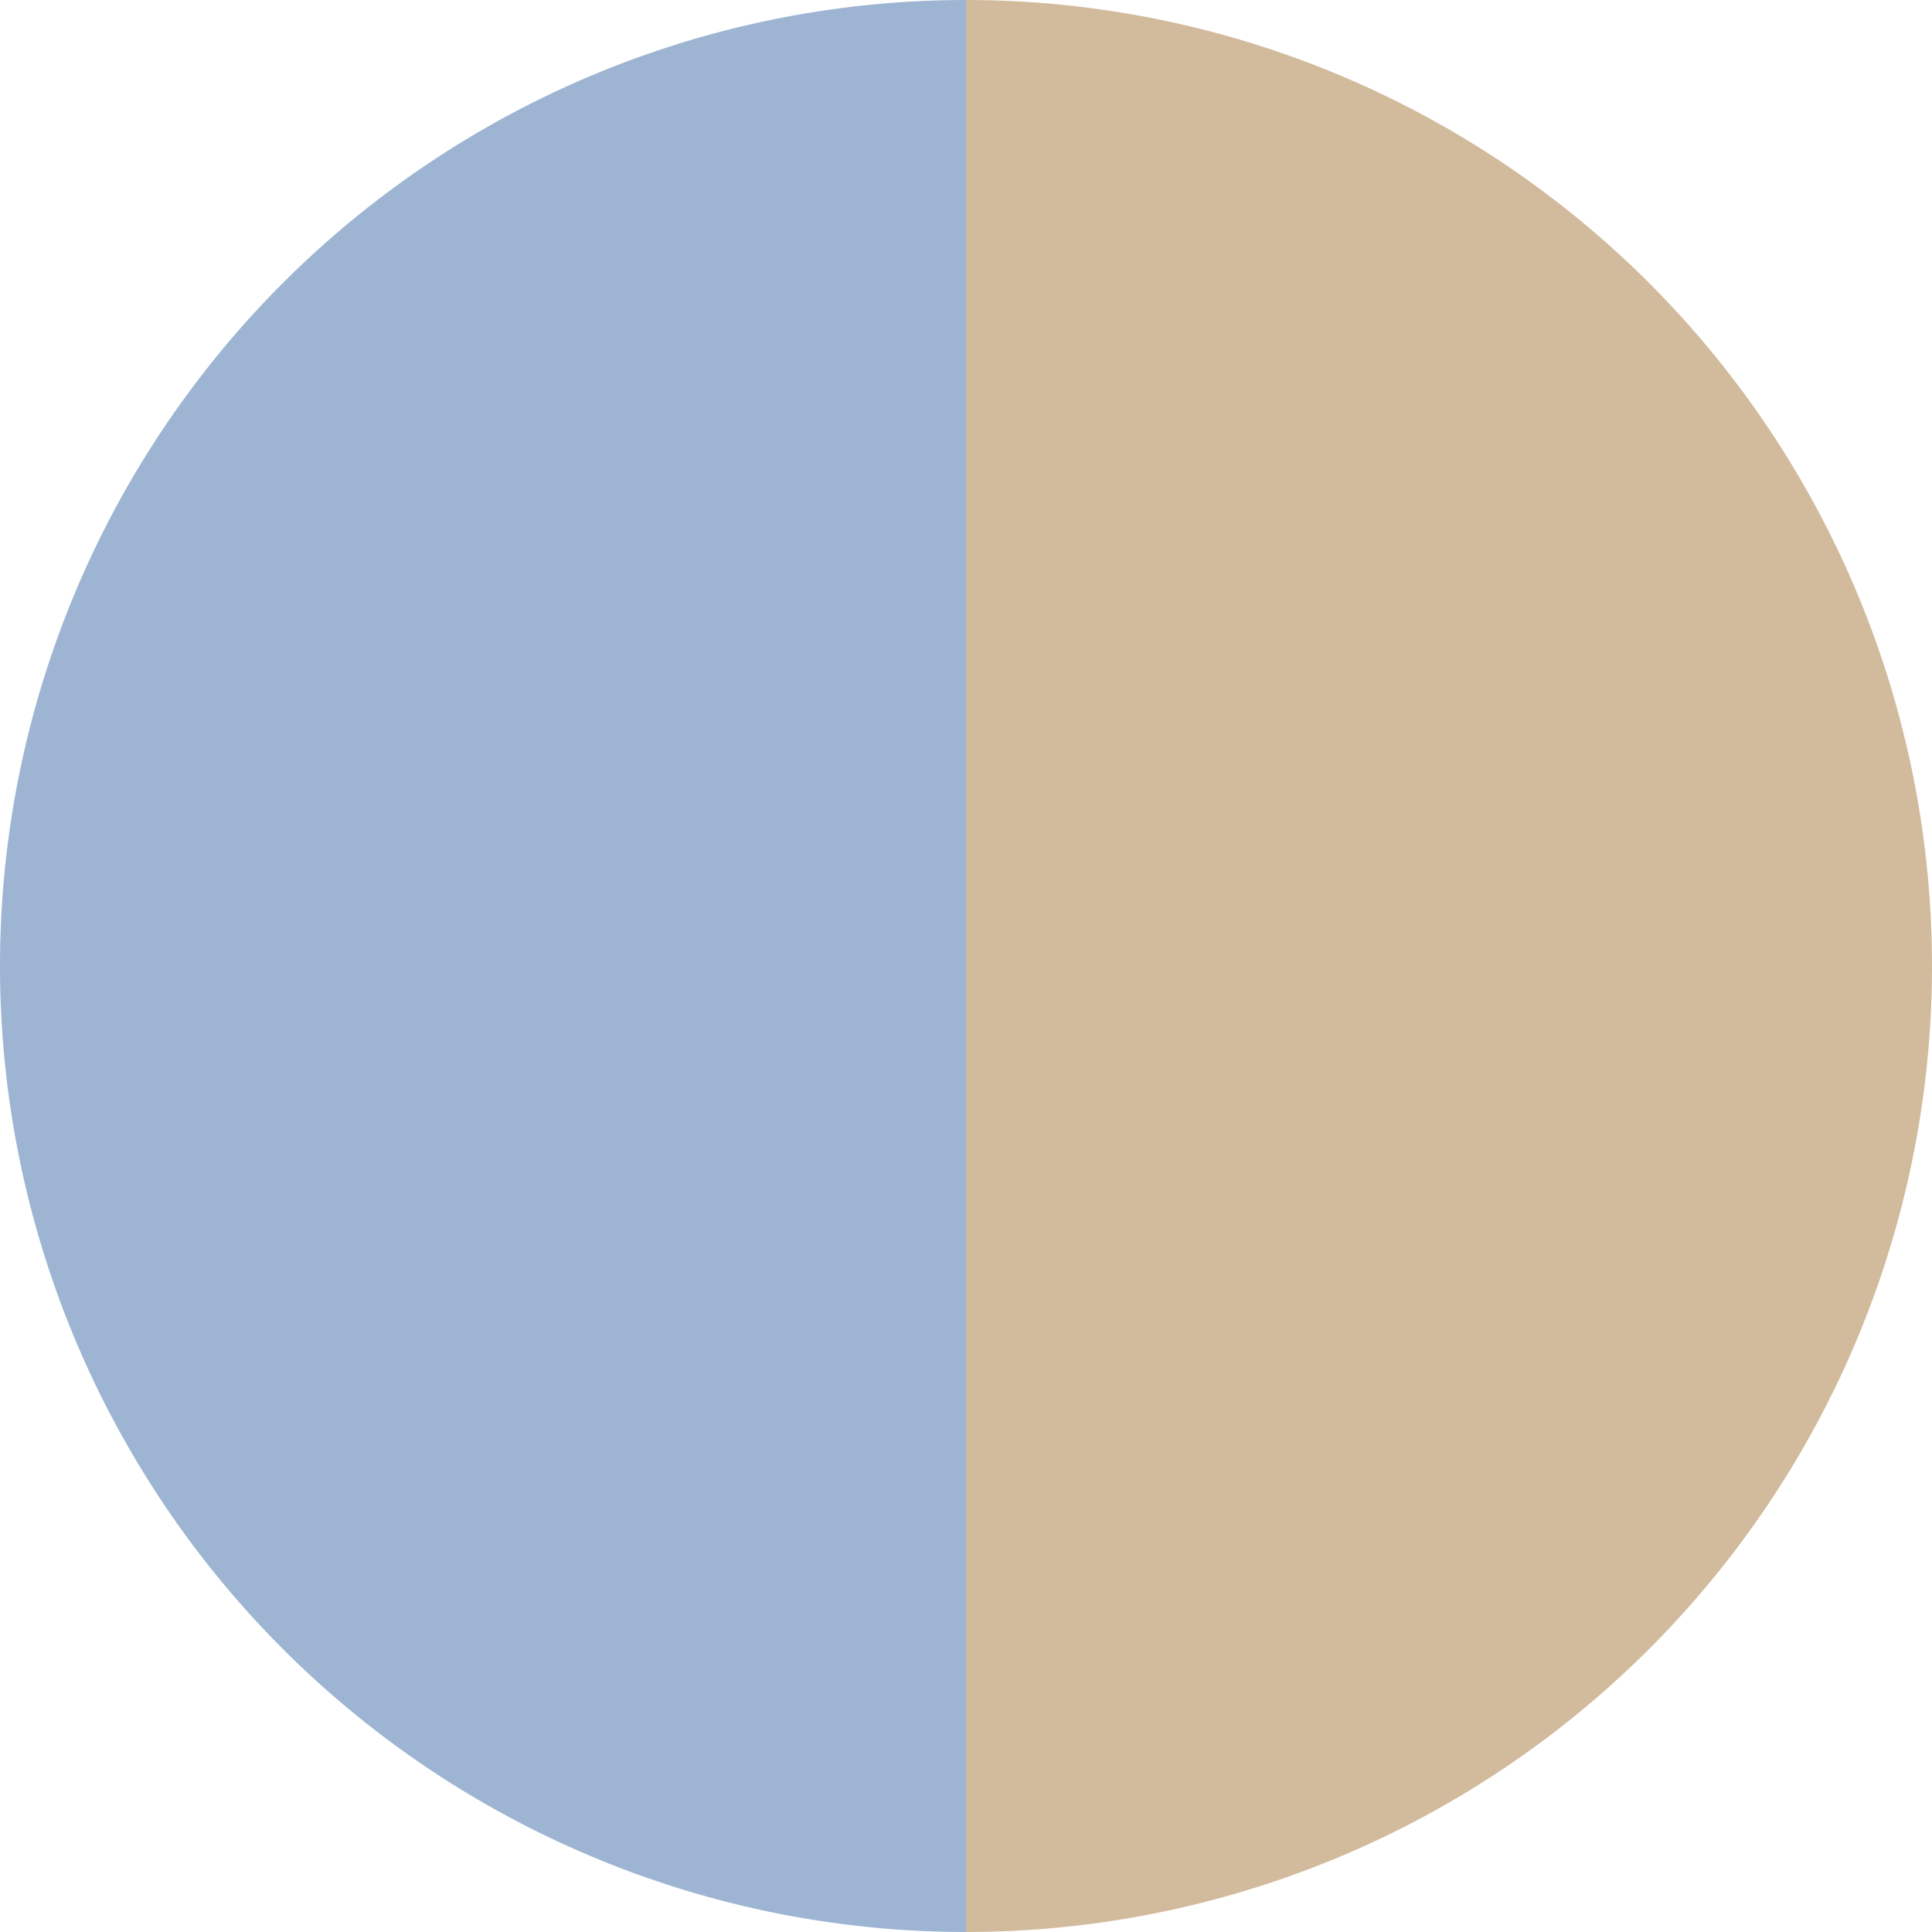
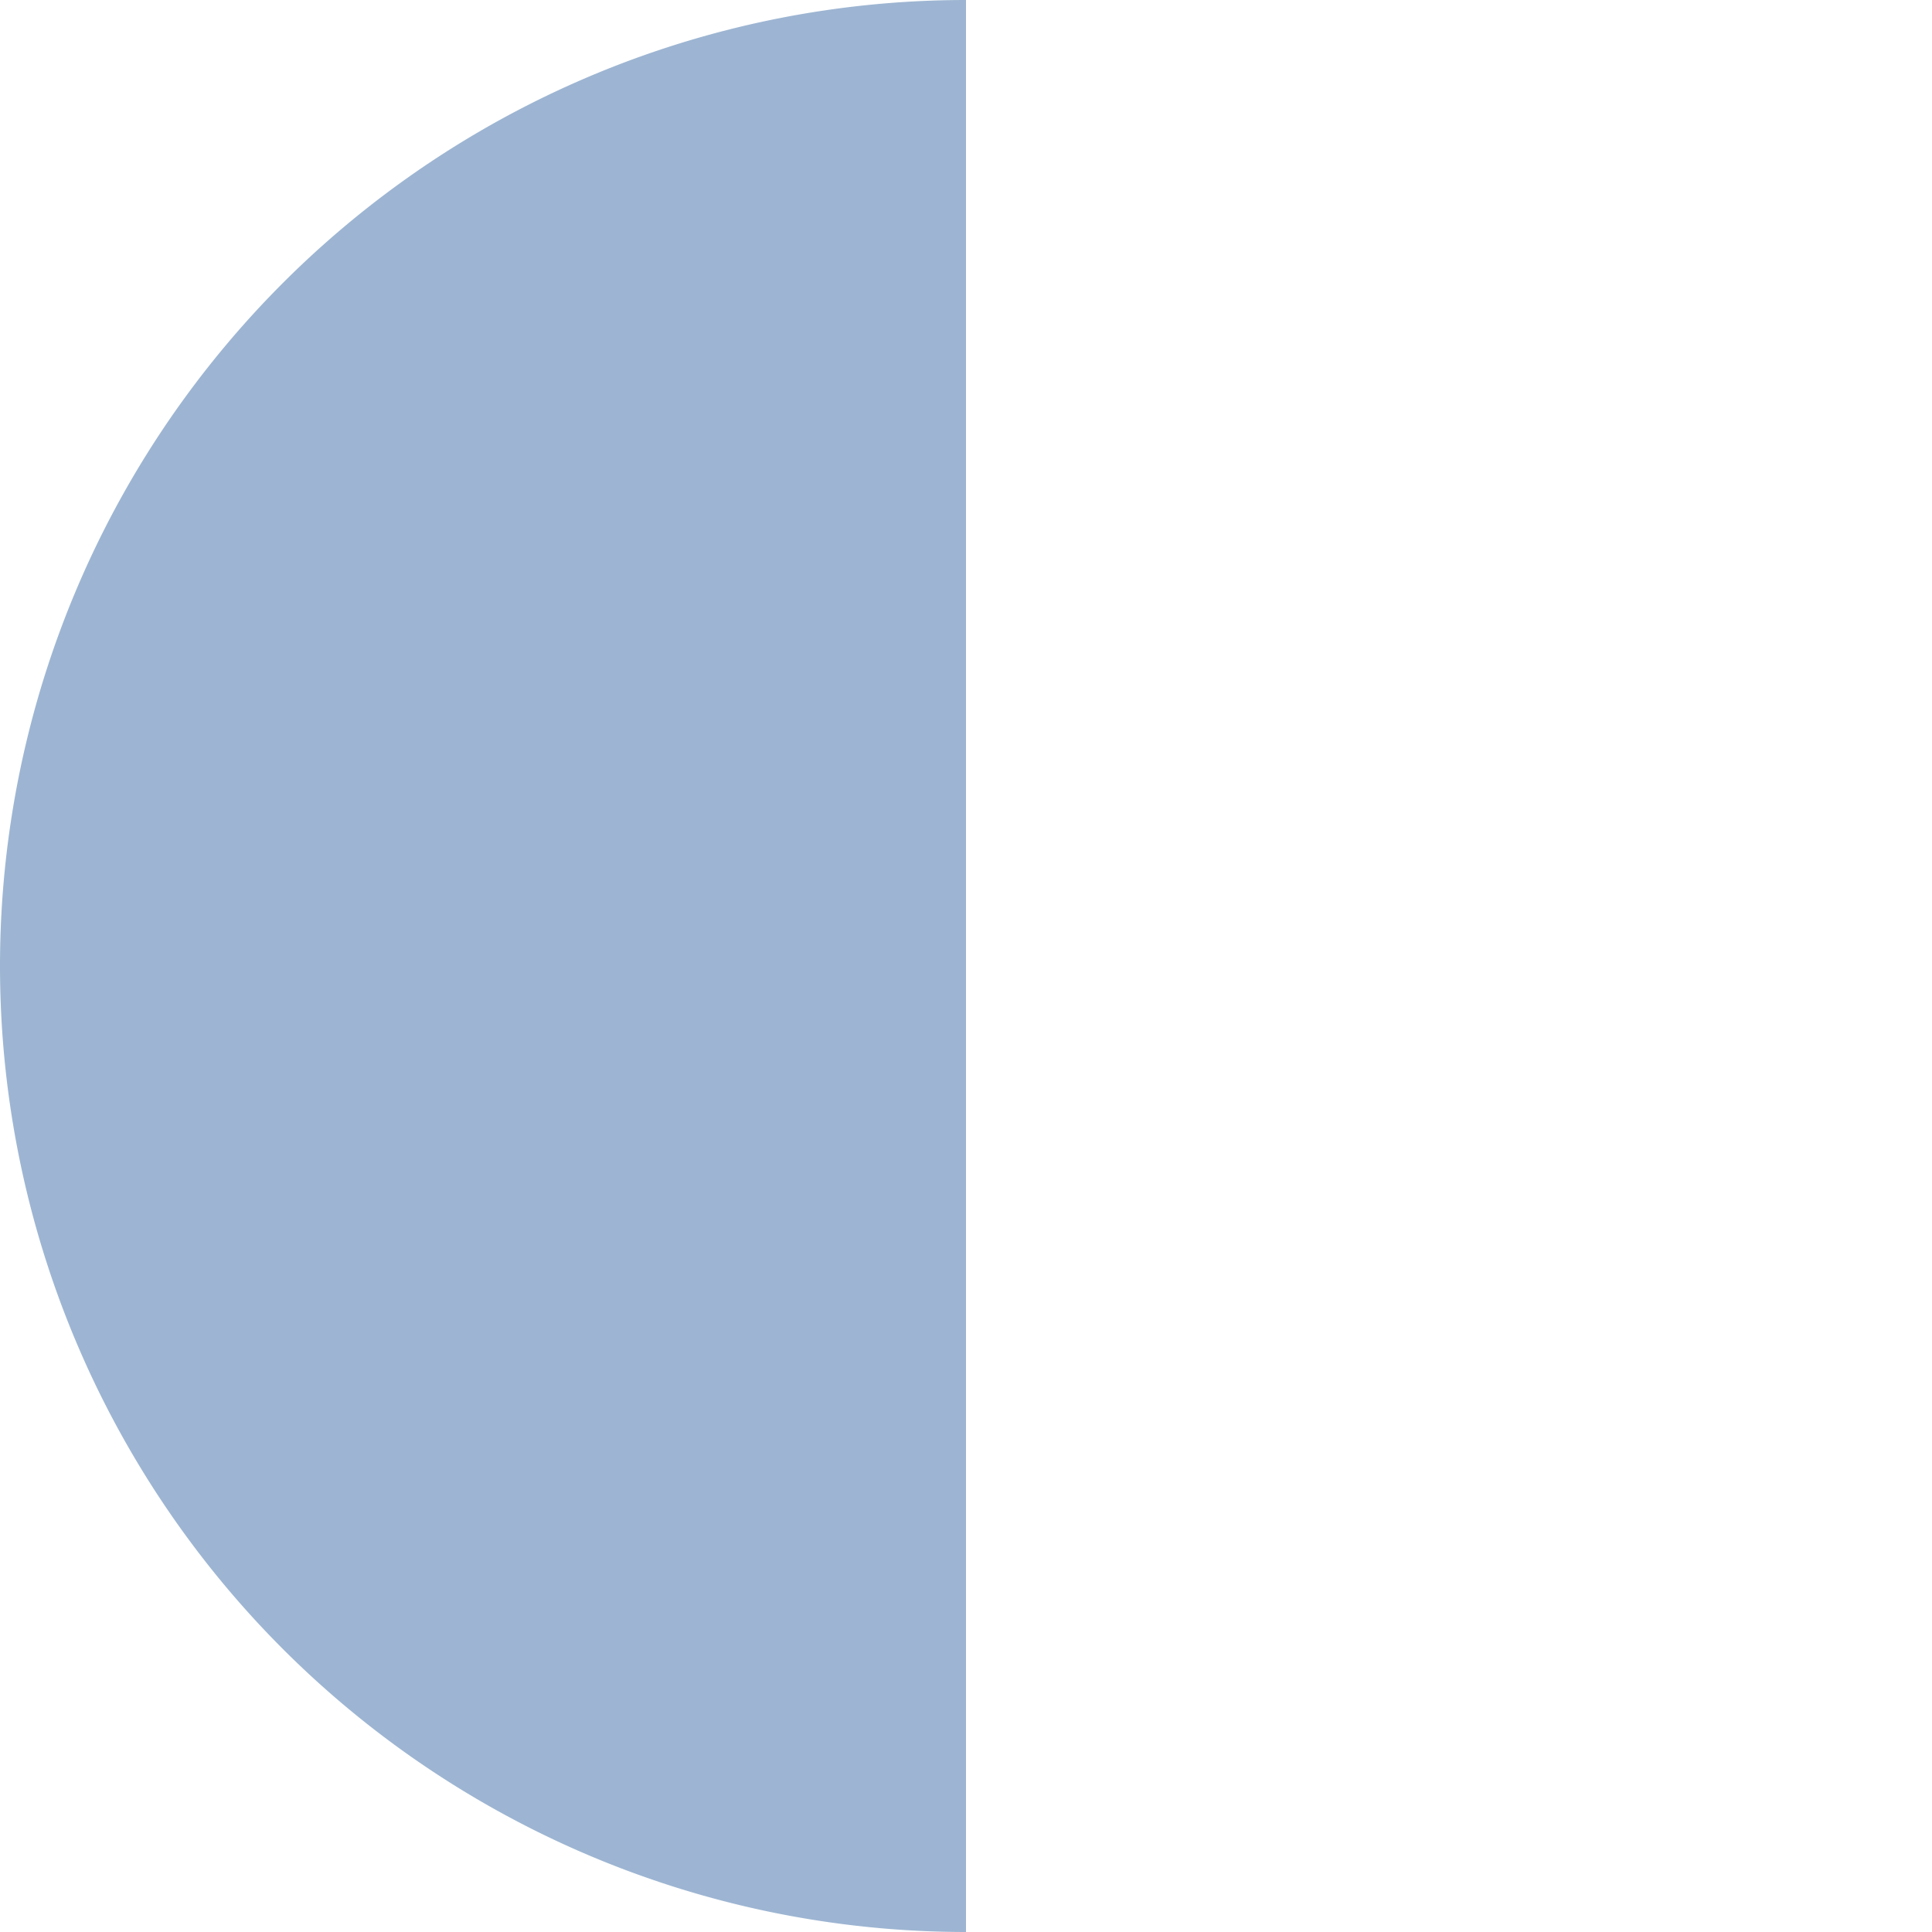
<svg xmlns="http://www.w3.org/2000/svg" width="500" height="500" viewBox="-1 -1 2 2">
-   <path d="M 0 -1               A 1,1 0 0,1 0 1             L 0,0              z" fill="#d2bb9d" />
  <path d="M 0 1               A 1,1 0 0,1 -0 -1             L 0,0              z" fill="#9db5d2" />
</svg>